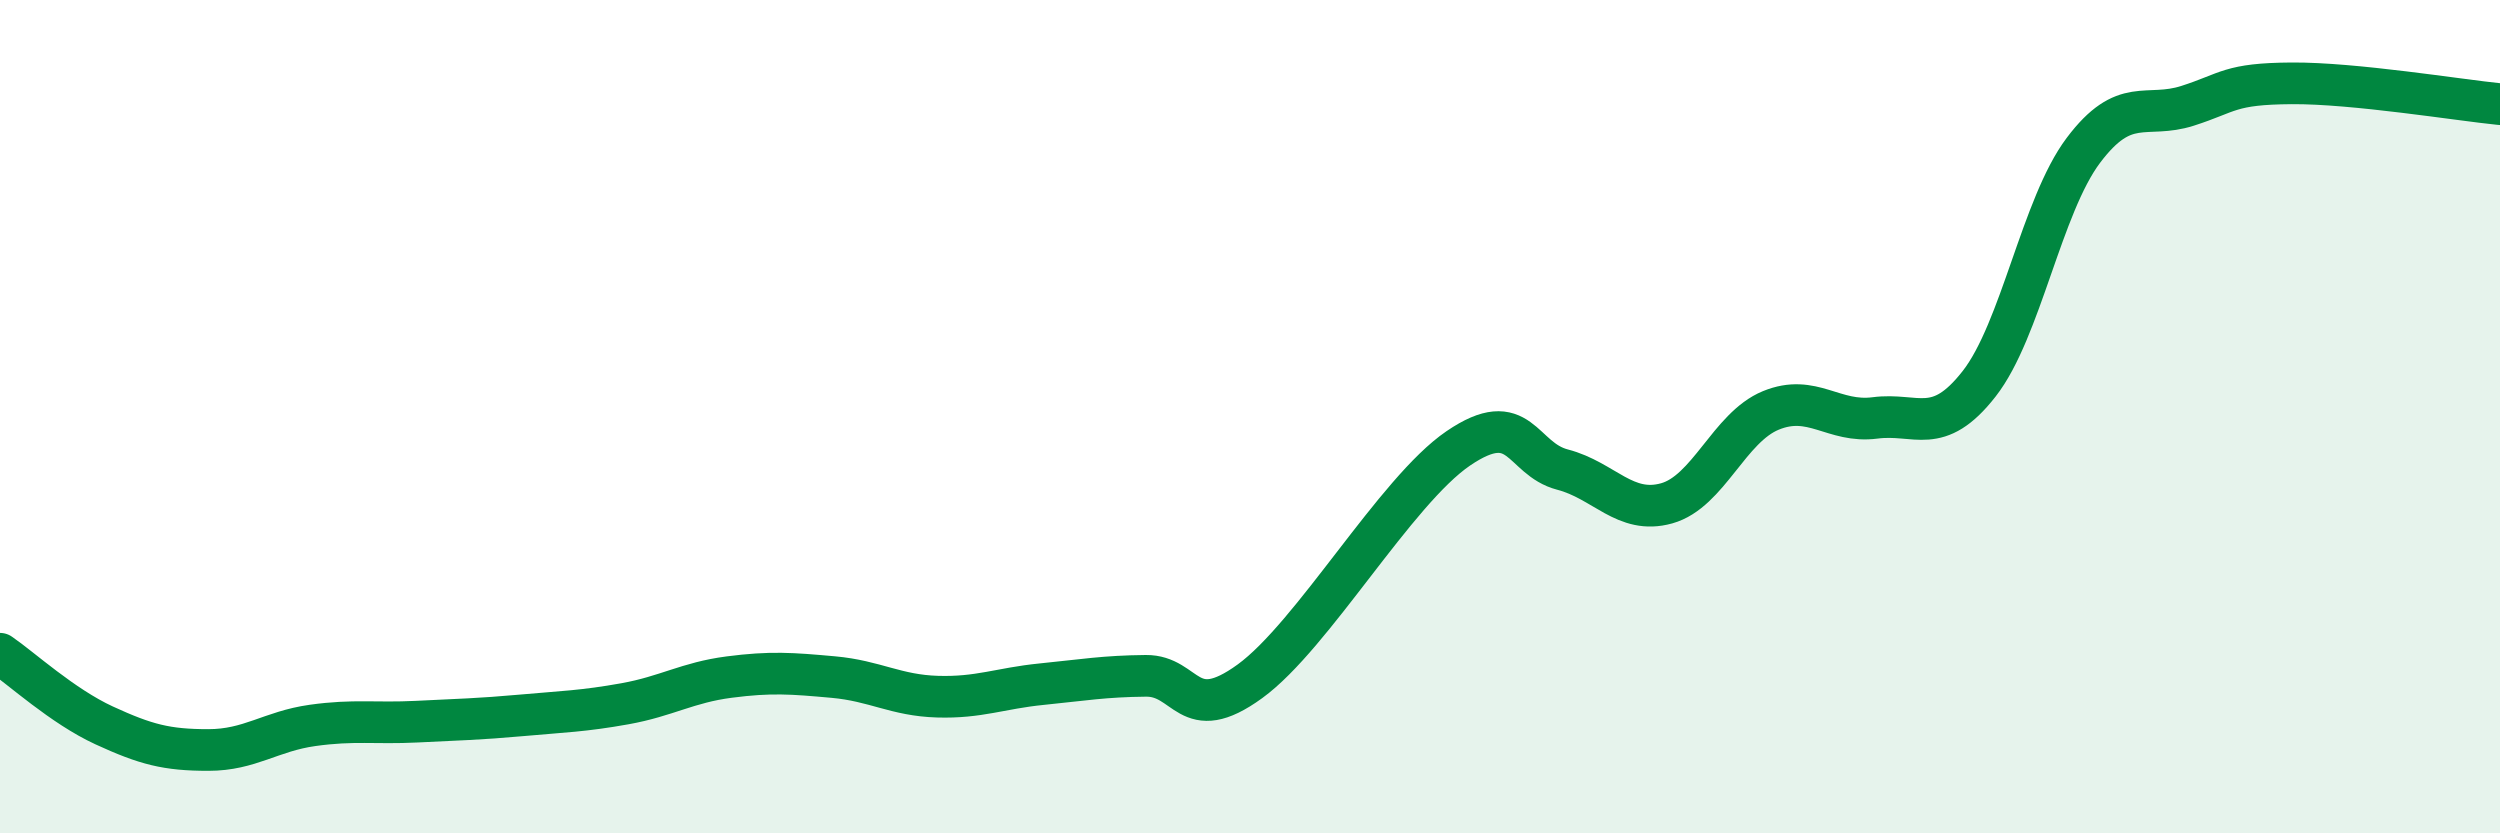
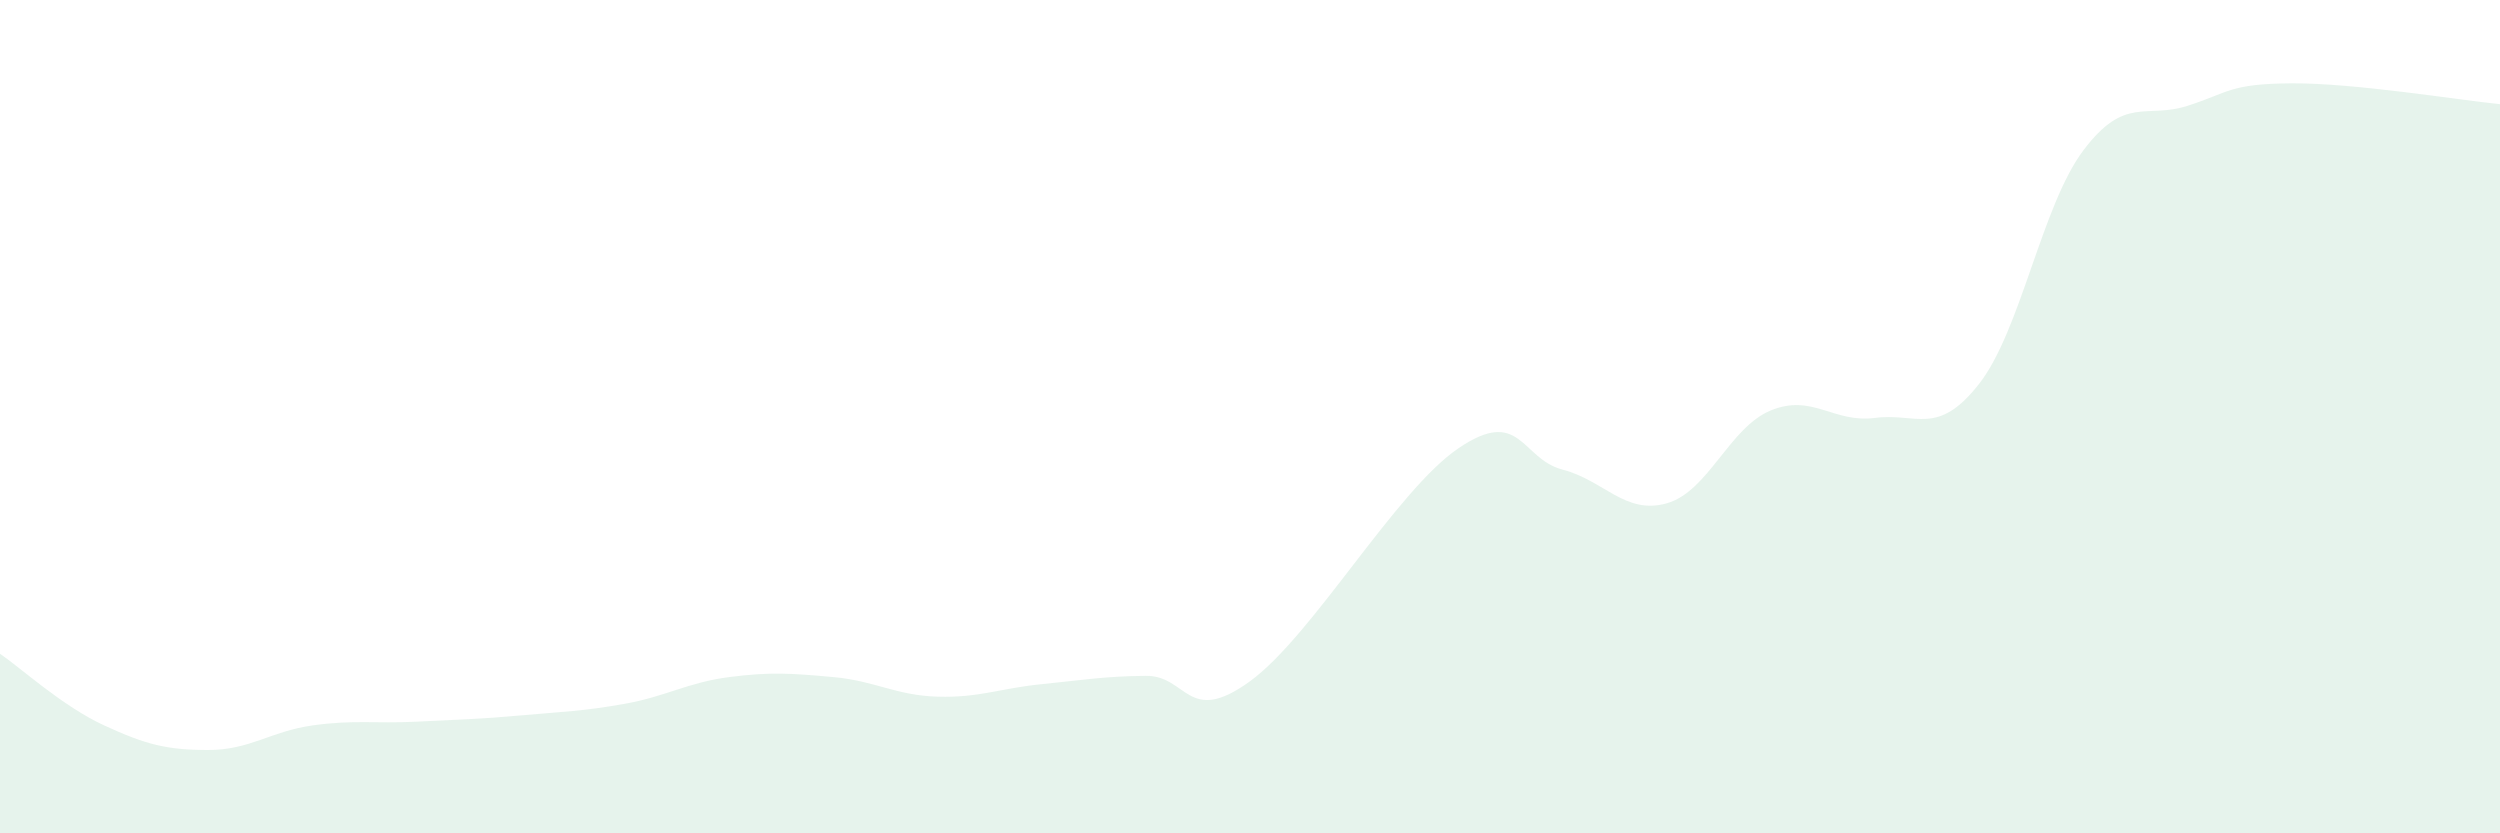
<svg xmlns="http://www.w3.org/2000/svg" width="60" height="20" viewBox="0 0 60 20">
  <path d="M 0,15.69 C 0.5,16.03 1.5,16.95 2.5,17.41 C 3.5,17.87 4,18 5,18 C 6,18 6.5,17.55 7.5,17.41 C 8.5,17.27 9,17.37 10,17.32 C 11,17.27 11.5,17.26 12.5,17.17 C 13.5,17.08 14,17.07 15,16.89 C 16,16.71 16.5,16.38 17.5,16.25 C 18.5,16.12 19,16.16 20,16.25 C 21,16.34 21.5,16.69 22.5,16.72 C 23.5,16.75 24,16.52 25,16.42 C 26,16.32 26.5,16.23 27.5,16.22 C 28.5,16.21 28.5,17.44 30,16.35 C 31.5,15.26 33.5,11.78 35,10.76 C 36.5,9.74 36.5,11.01 37.5,11.27 C 38.5,11.53 39,12.36 40,12.08 C 41,11.8 41.5,10.26 42.5,9.85 C 43.5,9.44 44,10.16 45,10.03 C 46,9.9 46.5,10.49 47.5,9.21 C 48.5,7.93 49,4.94 50,3.61 C 51,2.28 51.5,2.86 52.5,2.54 C 53.5,2.22 53.5,2.01 55,2 C 56.5,1.99 59,2.4 60,2.5L60 20L0 20Z" fill="#008740" opacity="0.1" stroke-linecap="round" stroke-linejoin="round" />
-   <path d="M 0,15.69 C 0.5,16.03 1.5,16.95 2.5,17.41 C 3.5,17.87 4,18 5,18 C 6,18 6.5,17.55 7.5,17.41 C 8.5,17.27 9,17.37 10,17.32 C 11,17.27 11.5,17.26 12.5,17.17 C 13.5,17.08 14,17.07 15,16.89 C 16,16.71 16.5,16.38 17.5,16.25 C 18.5,16.12 19,16.16 20,16.25 C 21,16.34 21.5,16.69 22.5,16.72 C 23.5,16.75 24,16.52 25,16.42 C 26,16.32 26.5,16.23 27.5,16.22 C 28.5,16.21 28.5,17.44 30,16.35 C 31.5,15.26 33.5,11.78 35,10.76 C 36.5,9.74 36.5,11.01 37.5,11.27 C 38.5,11.53 39,12.36 40,12.08 C 41,11.8 41.5,10.26 42.5,9.85 C 43.5,9.44 44,10.16 45,10.03 C 46,9.9 46.5,10.49 47.5,9.21 C 48.5,7.93 49,4.94 50,3.61 C 51,2.28 51.5,2.86 52.5,2.54 C 53.5,2.22 53.5,2.01 55,2 C 56.5,1.99 59,2.4 60,2.5" stroke="#008740" stroke-width="1" fill="none" stroke-linecap="round" stroke-linejoin="round" />
</svg>